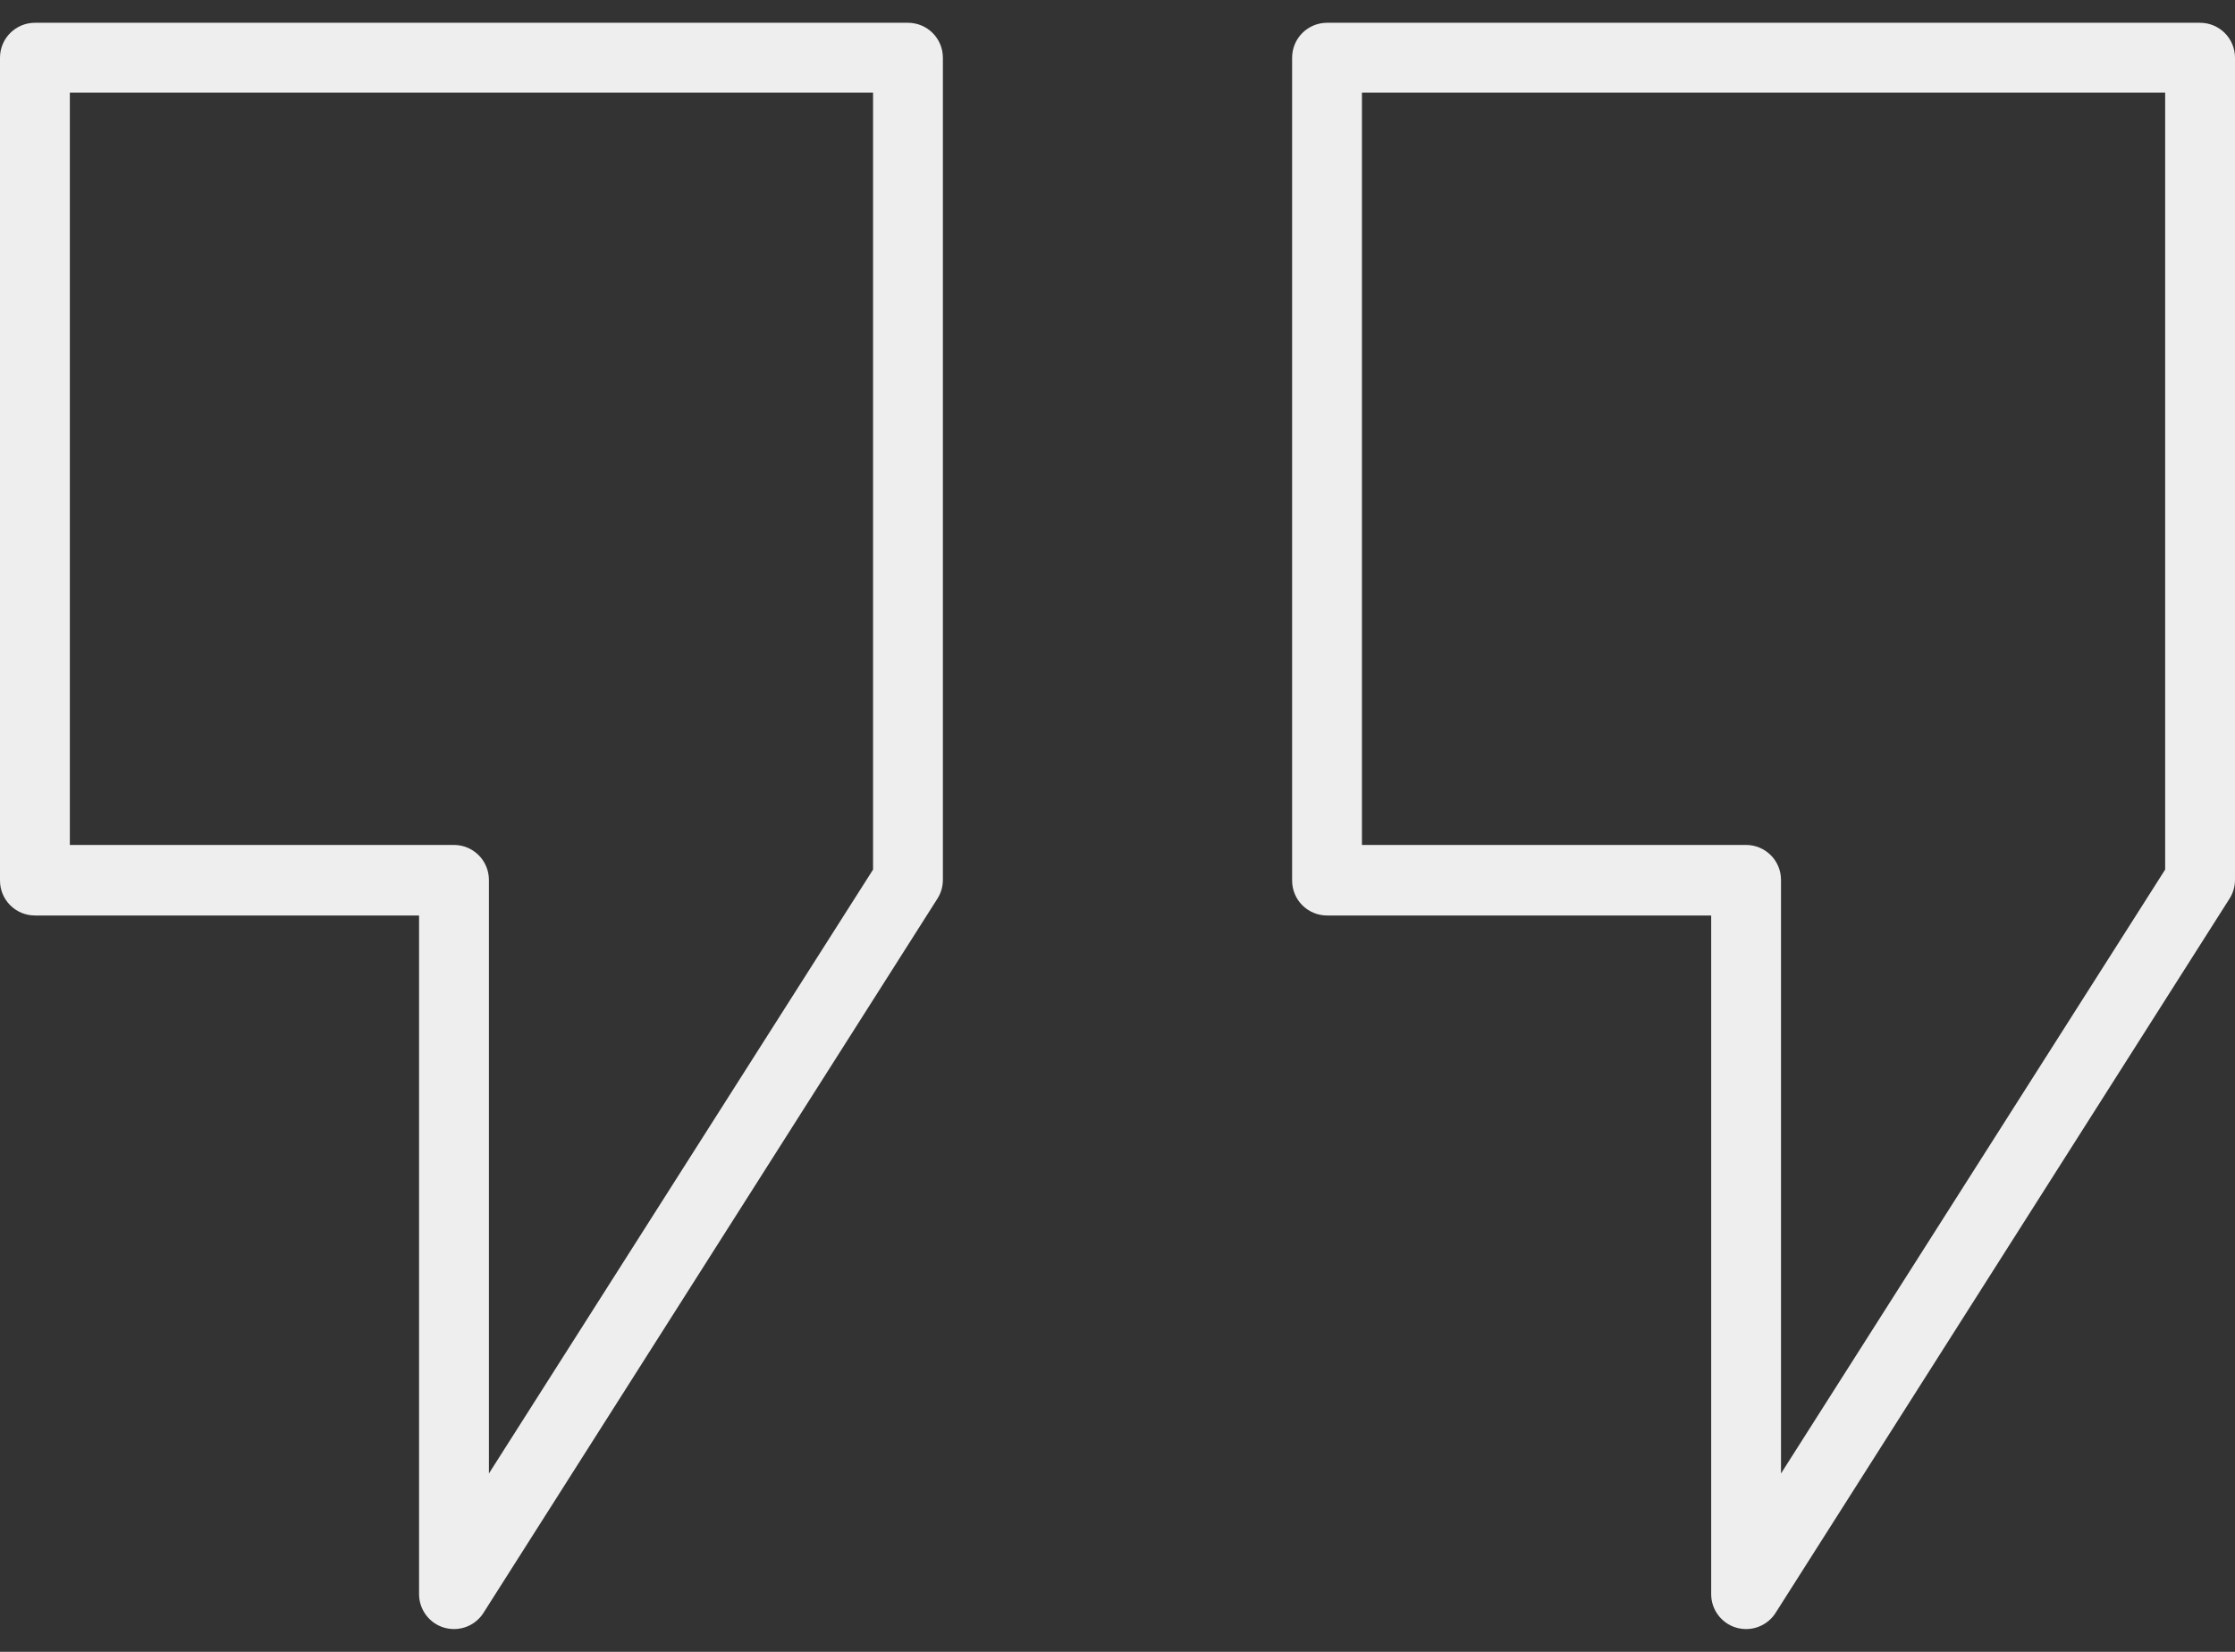
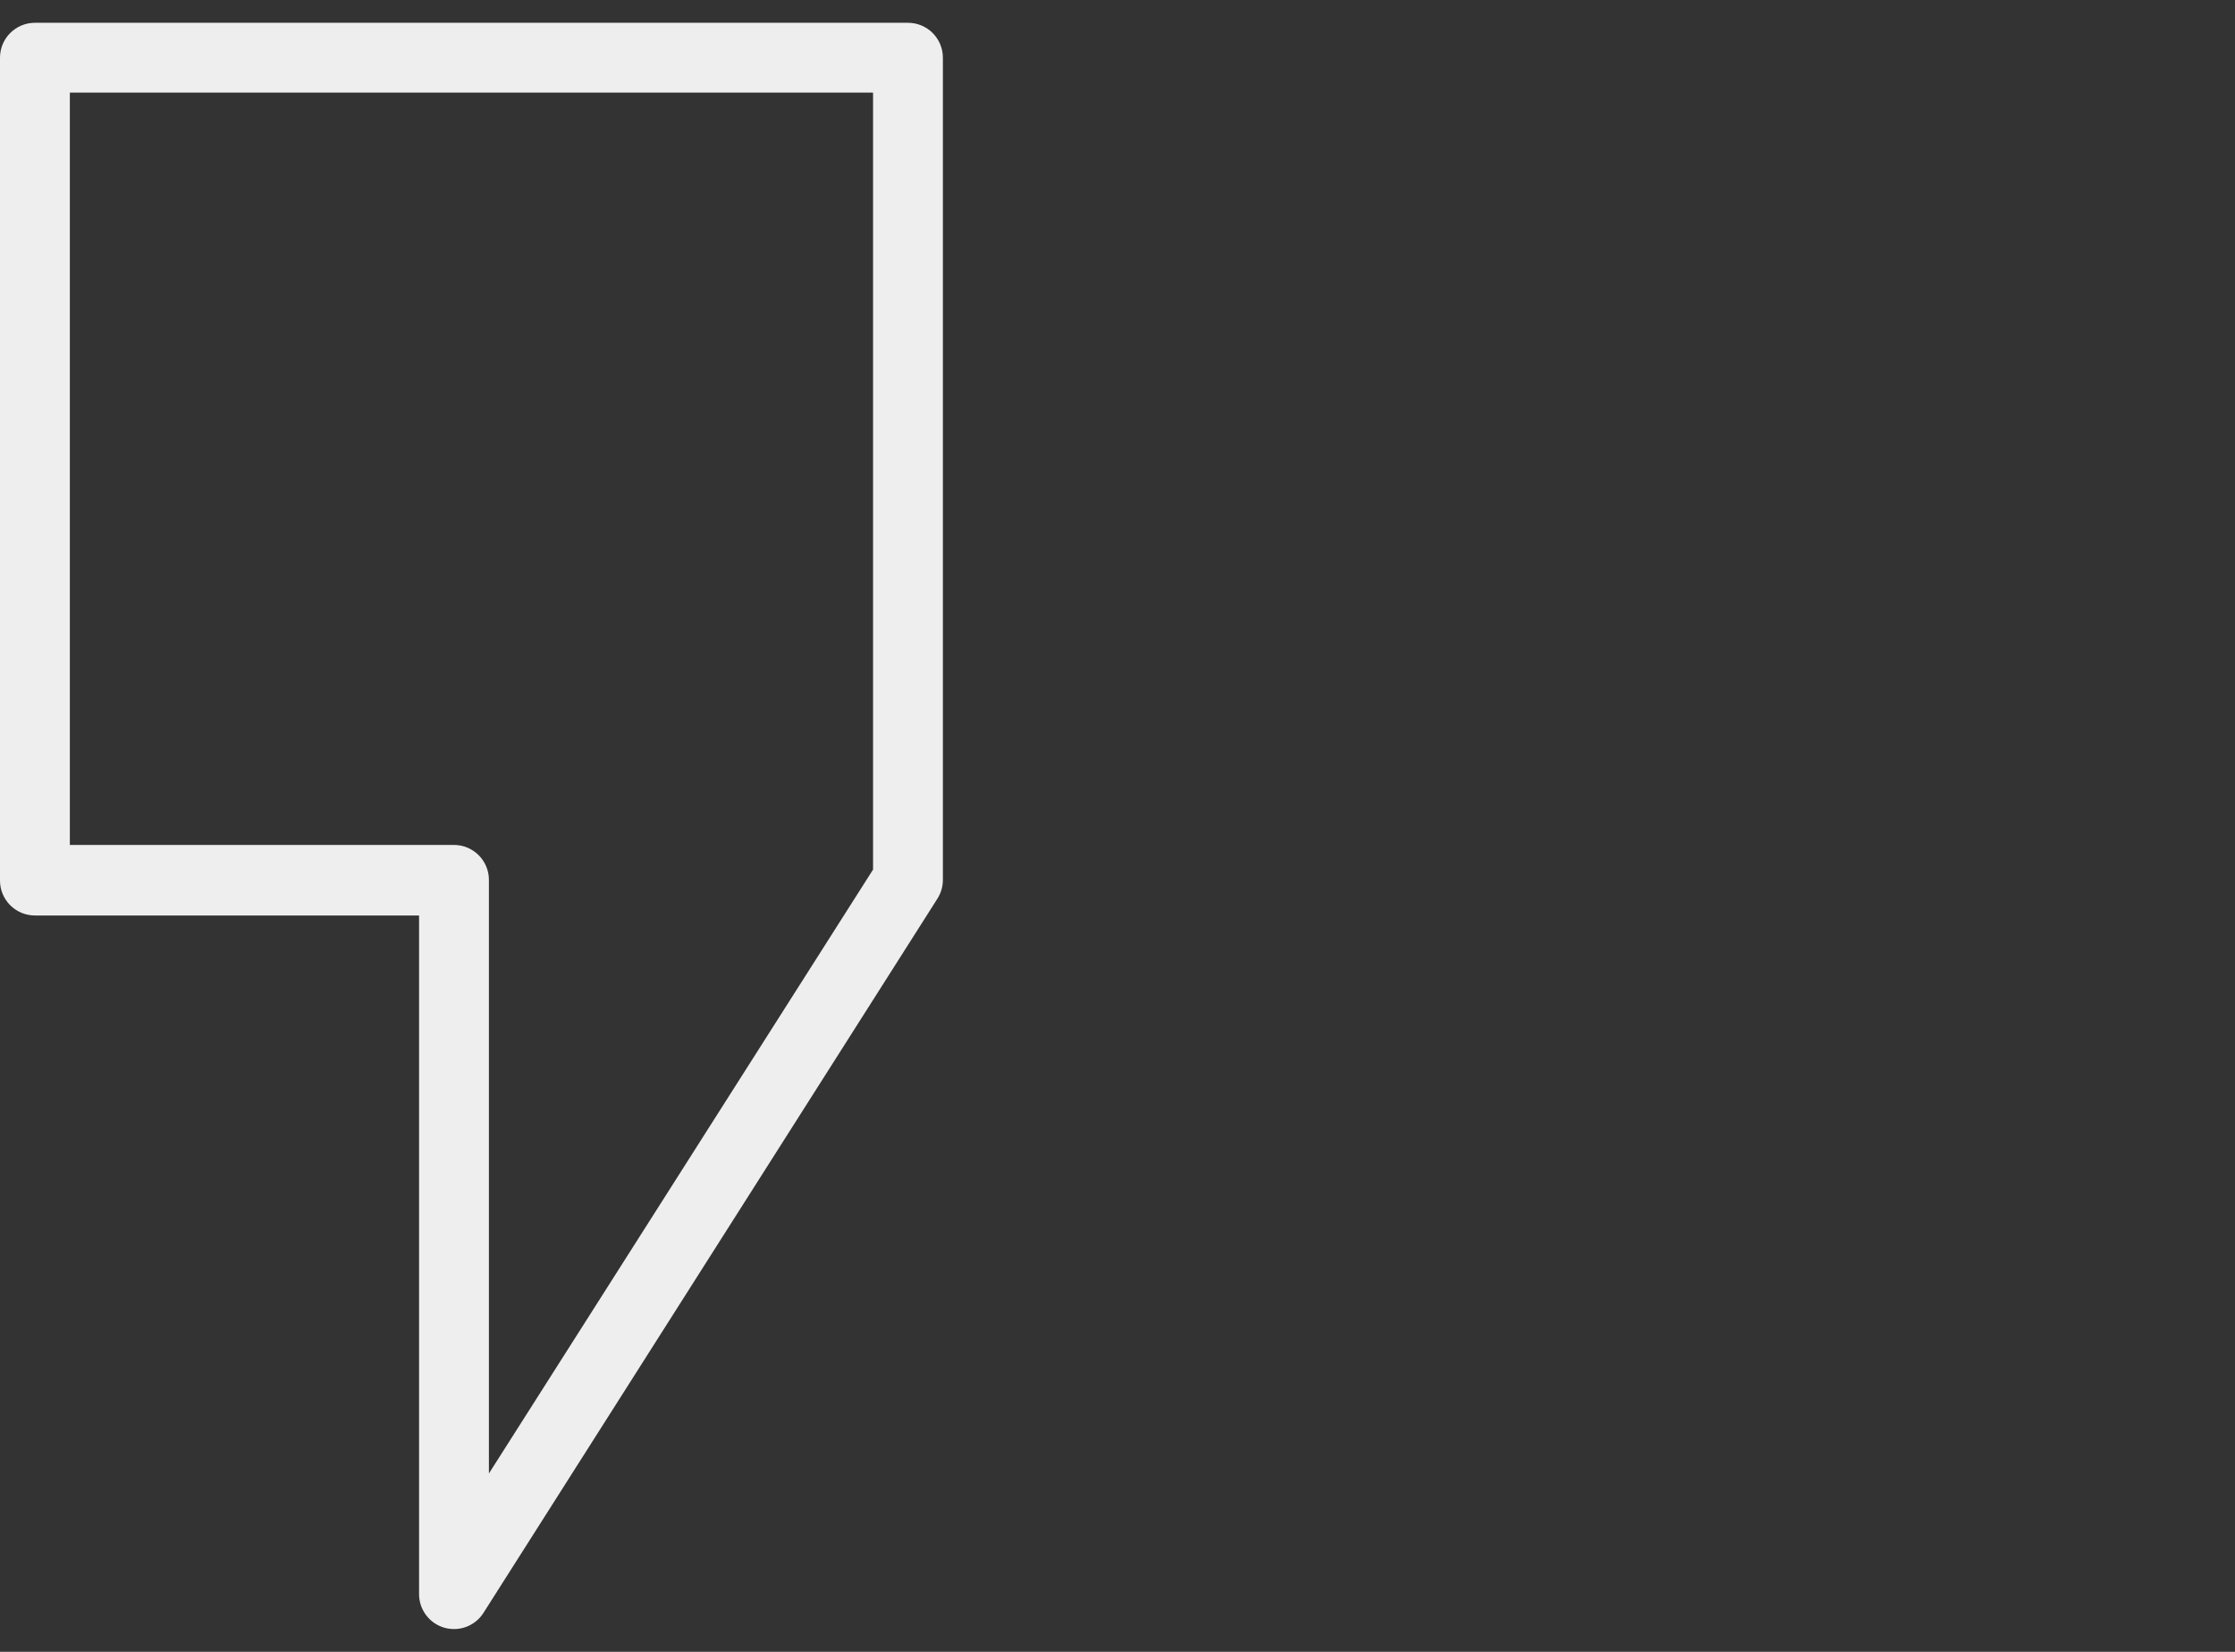
<svg xmlns="http://www.w3.org/2000/svg" width="92" height="68" viewBox="0 0 92 68" fill="none">
  <rect x="0" y="0" width="92" height="68" fill="#333333" stroke="none" />
-   <path d="M18.688 67.062C18.551 67.061 18.416 67.042 18.285 67.005C17.986 66.918 17.724 66.736 17.538 66.487C17.351 66.239 17.25 65.936 17.25 65.625V37.687H1.438C1.056 37.687 0.691 37.536 0.421 37.266C0.151 36.997 0 36.631 0 36.25V2.375C0 1.994 0.151 1.628 0.421 1.359C0.691 1.089 1.056 0.938 1.438 0.938H37.375C37.756 0.938 38.122 1.089 38.392 1.359C38.661 1.628 38.812 1.994 38.812 2.375V36.221C38.813 36.493 38.735 36.76 38.59 36.99L19.902 66.394C19.773 66.599 19.593 66.767 19.381 66.884C19.168 67.001 18.93 67.062 18.688 67.062ZM2.875 34.783H18.688C19.069 34.783 19.434 34.935 19.704 35.205C19.974 35.474 20.125 35.84 20.125 36.221V60.658L35.938 35.797V3.812H2.875V34.783Z" fill="#EEEEEE" />
-   <path d="M71.875 67.062C71.739 67.061 71.604 67.042 71.472 67.005C71.174 66.918 70.912 66.736 70.725 66.487C70.538 66.239 70.438 65.936 70.438 65.625V37.687H54.625C54.244 37.687 53.878 37.536 53.608 37.266C53.339 36.997 53.188 36.631 53.188 36.25V2.375C53.188 1.994 53.339 1.628 53.608 1.359C53.878 1.089 54.244 0.938 54.625 0.938H90.562C90.944 0.938 91.309 1.089 91.579 1.359C91.849 1.628 92 1.994 92 2.375V36.221C92 36.493 91.923 36.76 91.777 36.99L73.09 66.394C72.96 66.599 72.781 66.767 72.568 66.884C72.356 67.001 72.117 67.062 71.875 67.062ZM56.062 34.783H71.875C72.256 34.783 72.622 34.935 72.891 35.205C73.161 35.474 73.312 35.84 73.312 36.221V60.658L89.125 35.797V3.812H56.062V34.783Z" fill="#EEEEEE" />
+   <path d="M18.688 67.062C18.551 67.061 18.416 67.042 18.285 67.005C17.986 66.918 17.724 66.736 17.538 66.487C17.351 66.239 17.25 65.936 17.25 65.625V37.687H1.438C1.056 37.687 0.691 37.536 0.421 37.266C0.151 36.997 0 36.631 0 36.25V2.375C0 1.994 0.151 1.628 0.421 1.359C0.691 1.089 1.056 0.938 1.438 0.938H37.375C37.756 0.938 38.122 1.089 38.392 1.359C38.661 1.628 38.812 1.994 38.812 2.375V36.221C38.813 36.493 38.735 36.76 38.59 36.99L19.902 66.394C19.773 66.599 19.593 66.767 19.381 66.884C19.168 67.001 18.93 67.062 18.688 67.062ZM2.875 34.783H18.688C19.069 34.783 19.434 34.935 19.704 35.205C19.974 35.474 20.125 35.84 20.125 36.221V60.658L35.938 35.797V3.812H2.875V34.783" fill="#EEEEEE" />
</svg>